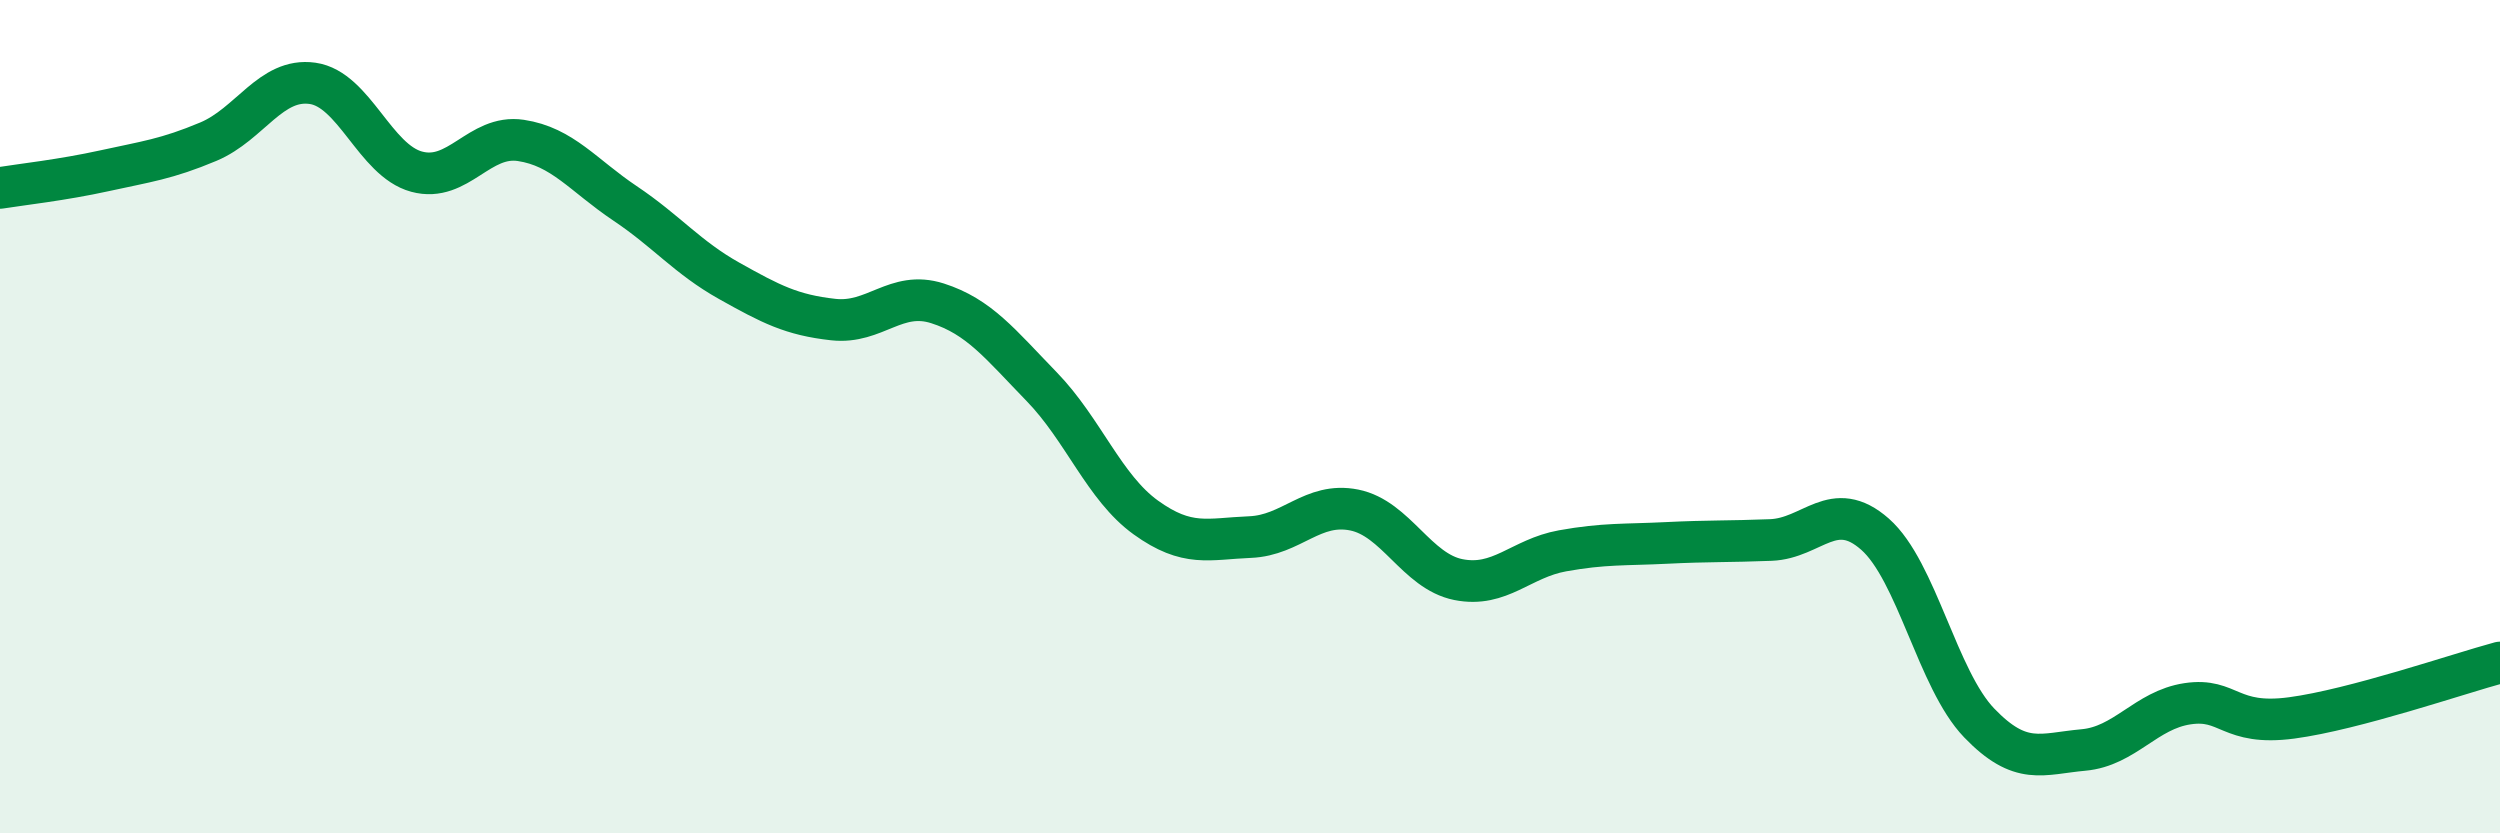
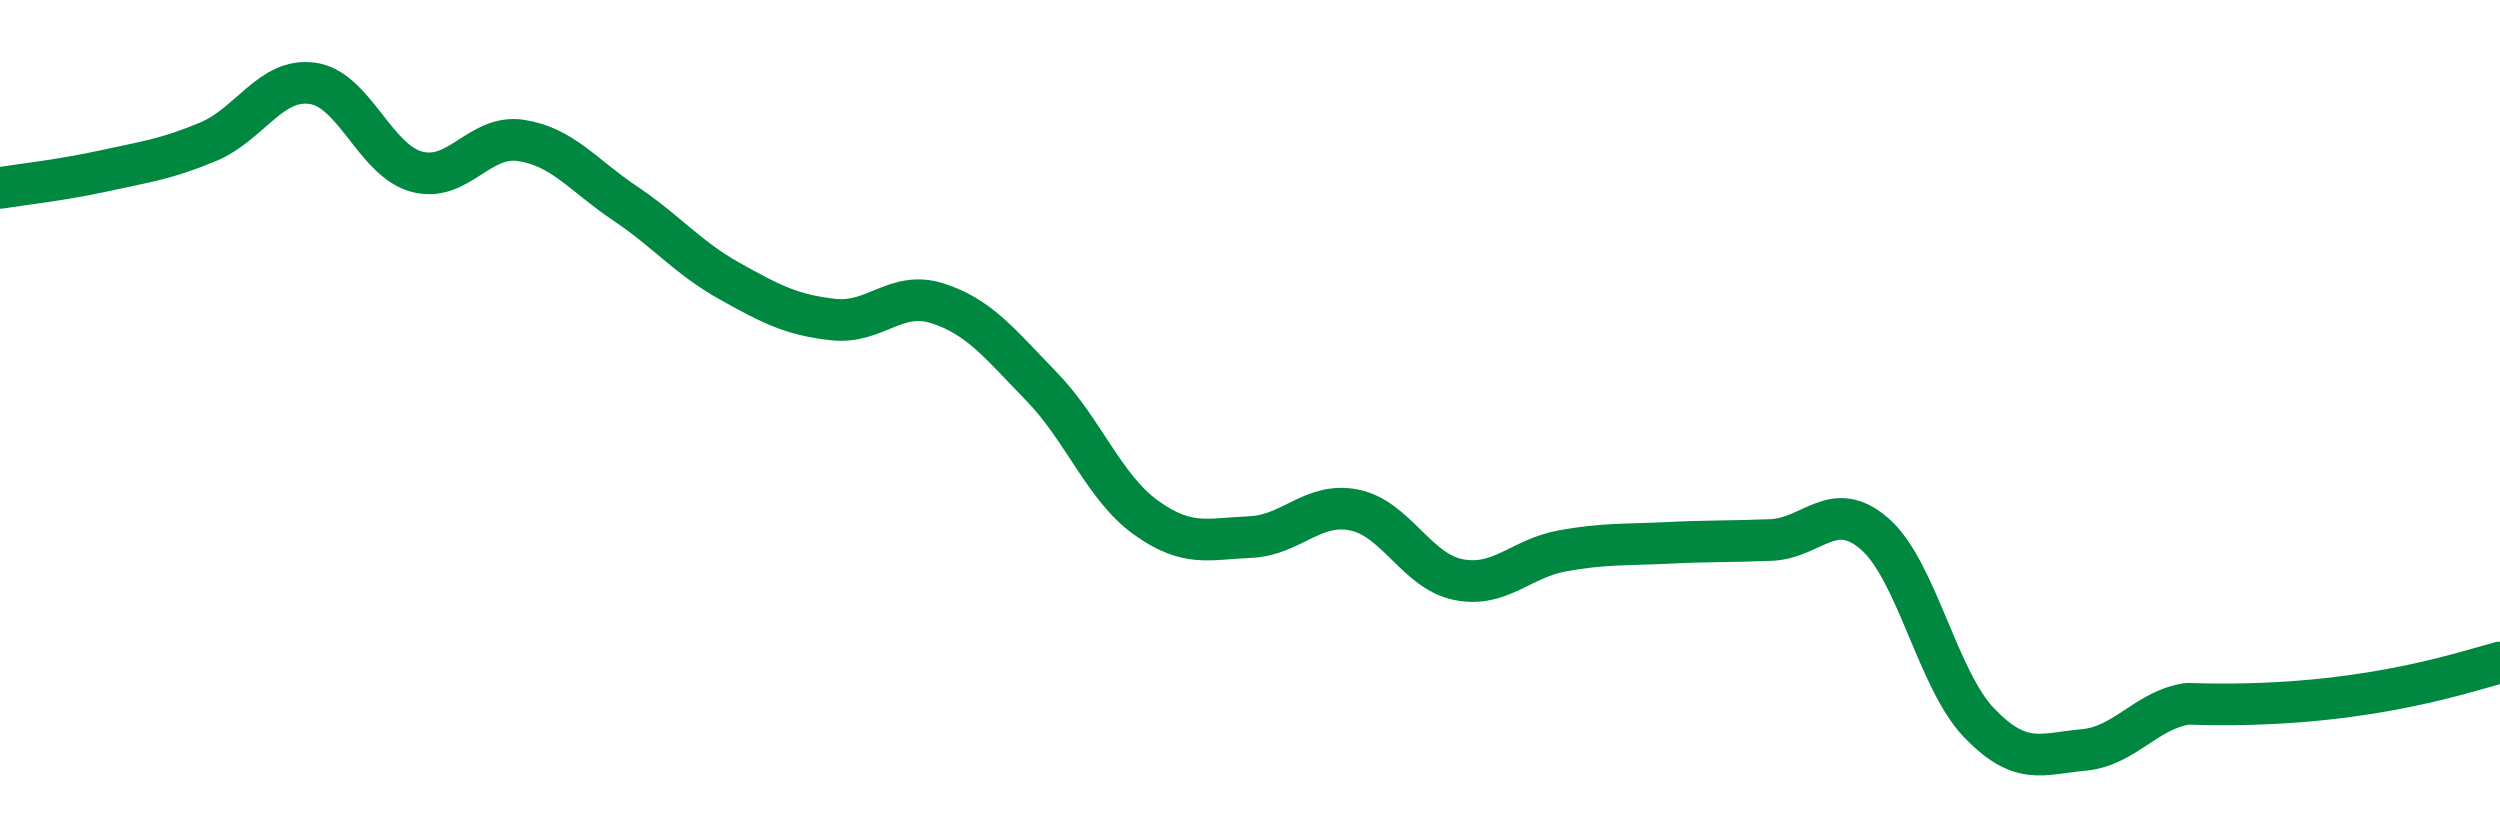
<svg xmlns="http://www.w3.org/2000/svg" width="60" height="20" viewBox="0 0 60 20">
-   <path d="M 0,4.51 C 0.5,4.43 1.5,4.32 2.5,4.1 C 3.5,3.88 4,3.82 5,3.4 C 6,2.98 6.5,1.86 7.5,2 C 8.5,2.14 9,3.85 10,4.12 C 11,4.39 11.5,3.22 12.5,3.37 C 13.5,3.52 14,4.21 15,4.88 C 16,5.55 16.5,6.18 17.5,6.74 C 18.5,7.3 19,7.56 20,7.67 C 21,7.78 21.5,6.96 22.5,7.28 C 23.5,7.6 24,8.25 25,9.28 C 26,10.31 26.5,11.7 27.5,12.42 C 28.5,13.14 29,12.93 30,12.89 C 31,12.85 31.5,12.04 32.5,12.24 C 33.5,12.44 34,13.71 35,13.91 C 36,14.11 36.5,13.4 37.5,13.22 C 38.5,13.04 39,13.08 40,13.03 C 41,12.98 41.5,13 42.5,12.96 C 43.5,12.92 44,11.94 45,12.82 C 46,13.7 46.5,16.31 47.5,17.35 C 48.5,18.39 49,18.09 50,18 C 51,17.91 51.5,17.04 52.5,16.89 C 53.5,16.74 53.5,17.43 55,17.23 C 56.5,17.03 59,16.17 60,15.9L60 20L0 20Z" fill="#008740" opacity="0.1" stroke-linecap="round" stroke-linejoin="round" />
-   <path d="M 0,4.51 C 0.5,4.43 1.5,4.32 2.5,4.1 C 3.5,3.88 4,3.82 5,3.4 C 6,2.98 6.5,1.86 7.5,2 C 8.5,2.14 9,3.85 10,4.12 C 11,4.39 11.5,3.22 12.5,3.37 C 13.5,3.52 14,4.21 15,4.88 C 16,5.55 16.5,6.18 17.5,6.74 C 18.5,7.3 19,7.56 20,7.67 C 21,7.78 21.5,6.96 22.5,7.28 C 23.5,7.6 24,8.25 25,9.28 C 26,10.31 26.5,11.7 27.5,12.42 C 28.5,13.14 29,12.93 30,12.89 C 31,12.85 31.5,12.04 32.5,12.24 C 33.5,12.44 34,13.71 35,13.91 C 36,14.11 36.5,13.4 37.5,13.22 C 38.5,13.04 39,13.08 40,13.03 C 41,12.98 41.5,13 42.5,12.96 C 43.5,12.92 44,11.94 45,12.82 C 46,13.7 46.5,16.31 47.5,17.35 C 48.5,18.39 49,18.09 50,18 C 51,17.91 51.5,17.04 52.5,16.89 C 53.5,16.74 53.5,17.43 55,17.23 C 56.5,17.03 59,16.17 60,15.9" stroke="#008740" stroke-width="1" fill="none" stroke-linecap="round" stroke-linejoin="round" />
+   <path d="M 0,4.51 C 0.5,4.43 1.5,4.32 2.5,4.1 C 3.5,3.88 4,3.82 5,3.4 C 6,2.98 6.5,1.86 7.5,2 C 8.5,2.14 9,3.85 10,4.12 C 11,4.39 11.5,3.22 12.5,3.37 C 13.5,3.52 14,4.21 15,4.88 C 16,5.55 16.5,6.18 17.5,6.74 C 18.5,7.3 19,7.56 20,7.67 C 21,7.78 21.5,6.96 22.5,7.28 C 23.5,7.6 24,8.25 25,9.28 C 26,10.31 26.5,11.7 27.5,12.42 C 28.5,13.14 29,12.93 30,12.89 C 31,12.85 31.5,12.04 32.5,12.24 C 33.5,12.44 34,13.71 35,13.91 C 36,14.11 36.5,13.4 37.5,13.22 C 38.5,13.04 39,13.08 40,13.03 C 41,12.98 41.5,13 42.5,12.96 C 43.5,12.92 44,11.94 45,12.82 C 46,13.7 46.5,16.31 47.5,17.35 C 48.5,18.39 49,18.09 50,18 C 51,17.91 51.5,17.04 52.5,16.89 C 56.5,17.03 59,16.17 60,15.9" stroke="#008740" stroke-width="1" fill="none" stroke-linecap="round" stroke-linejoin="round" />
</svg>